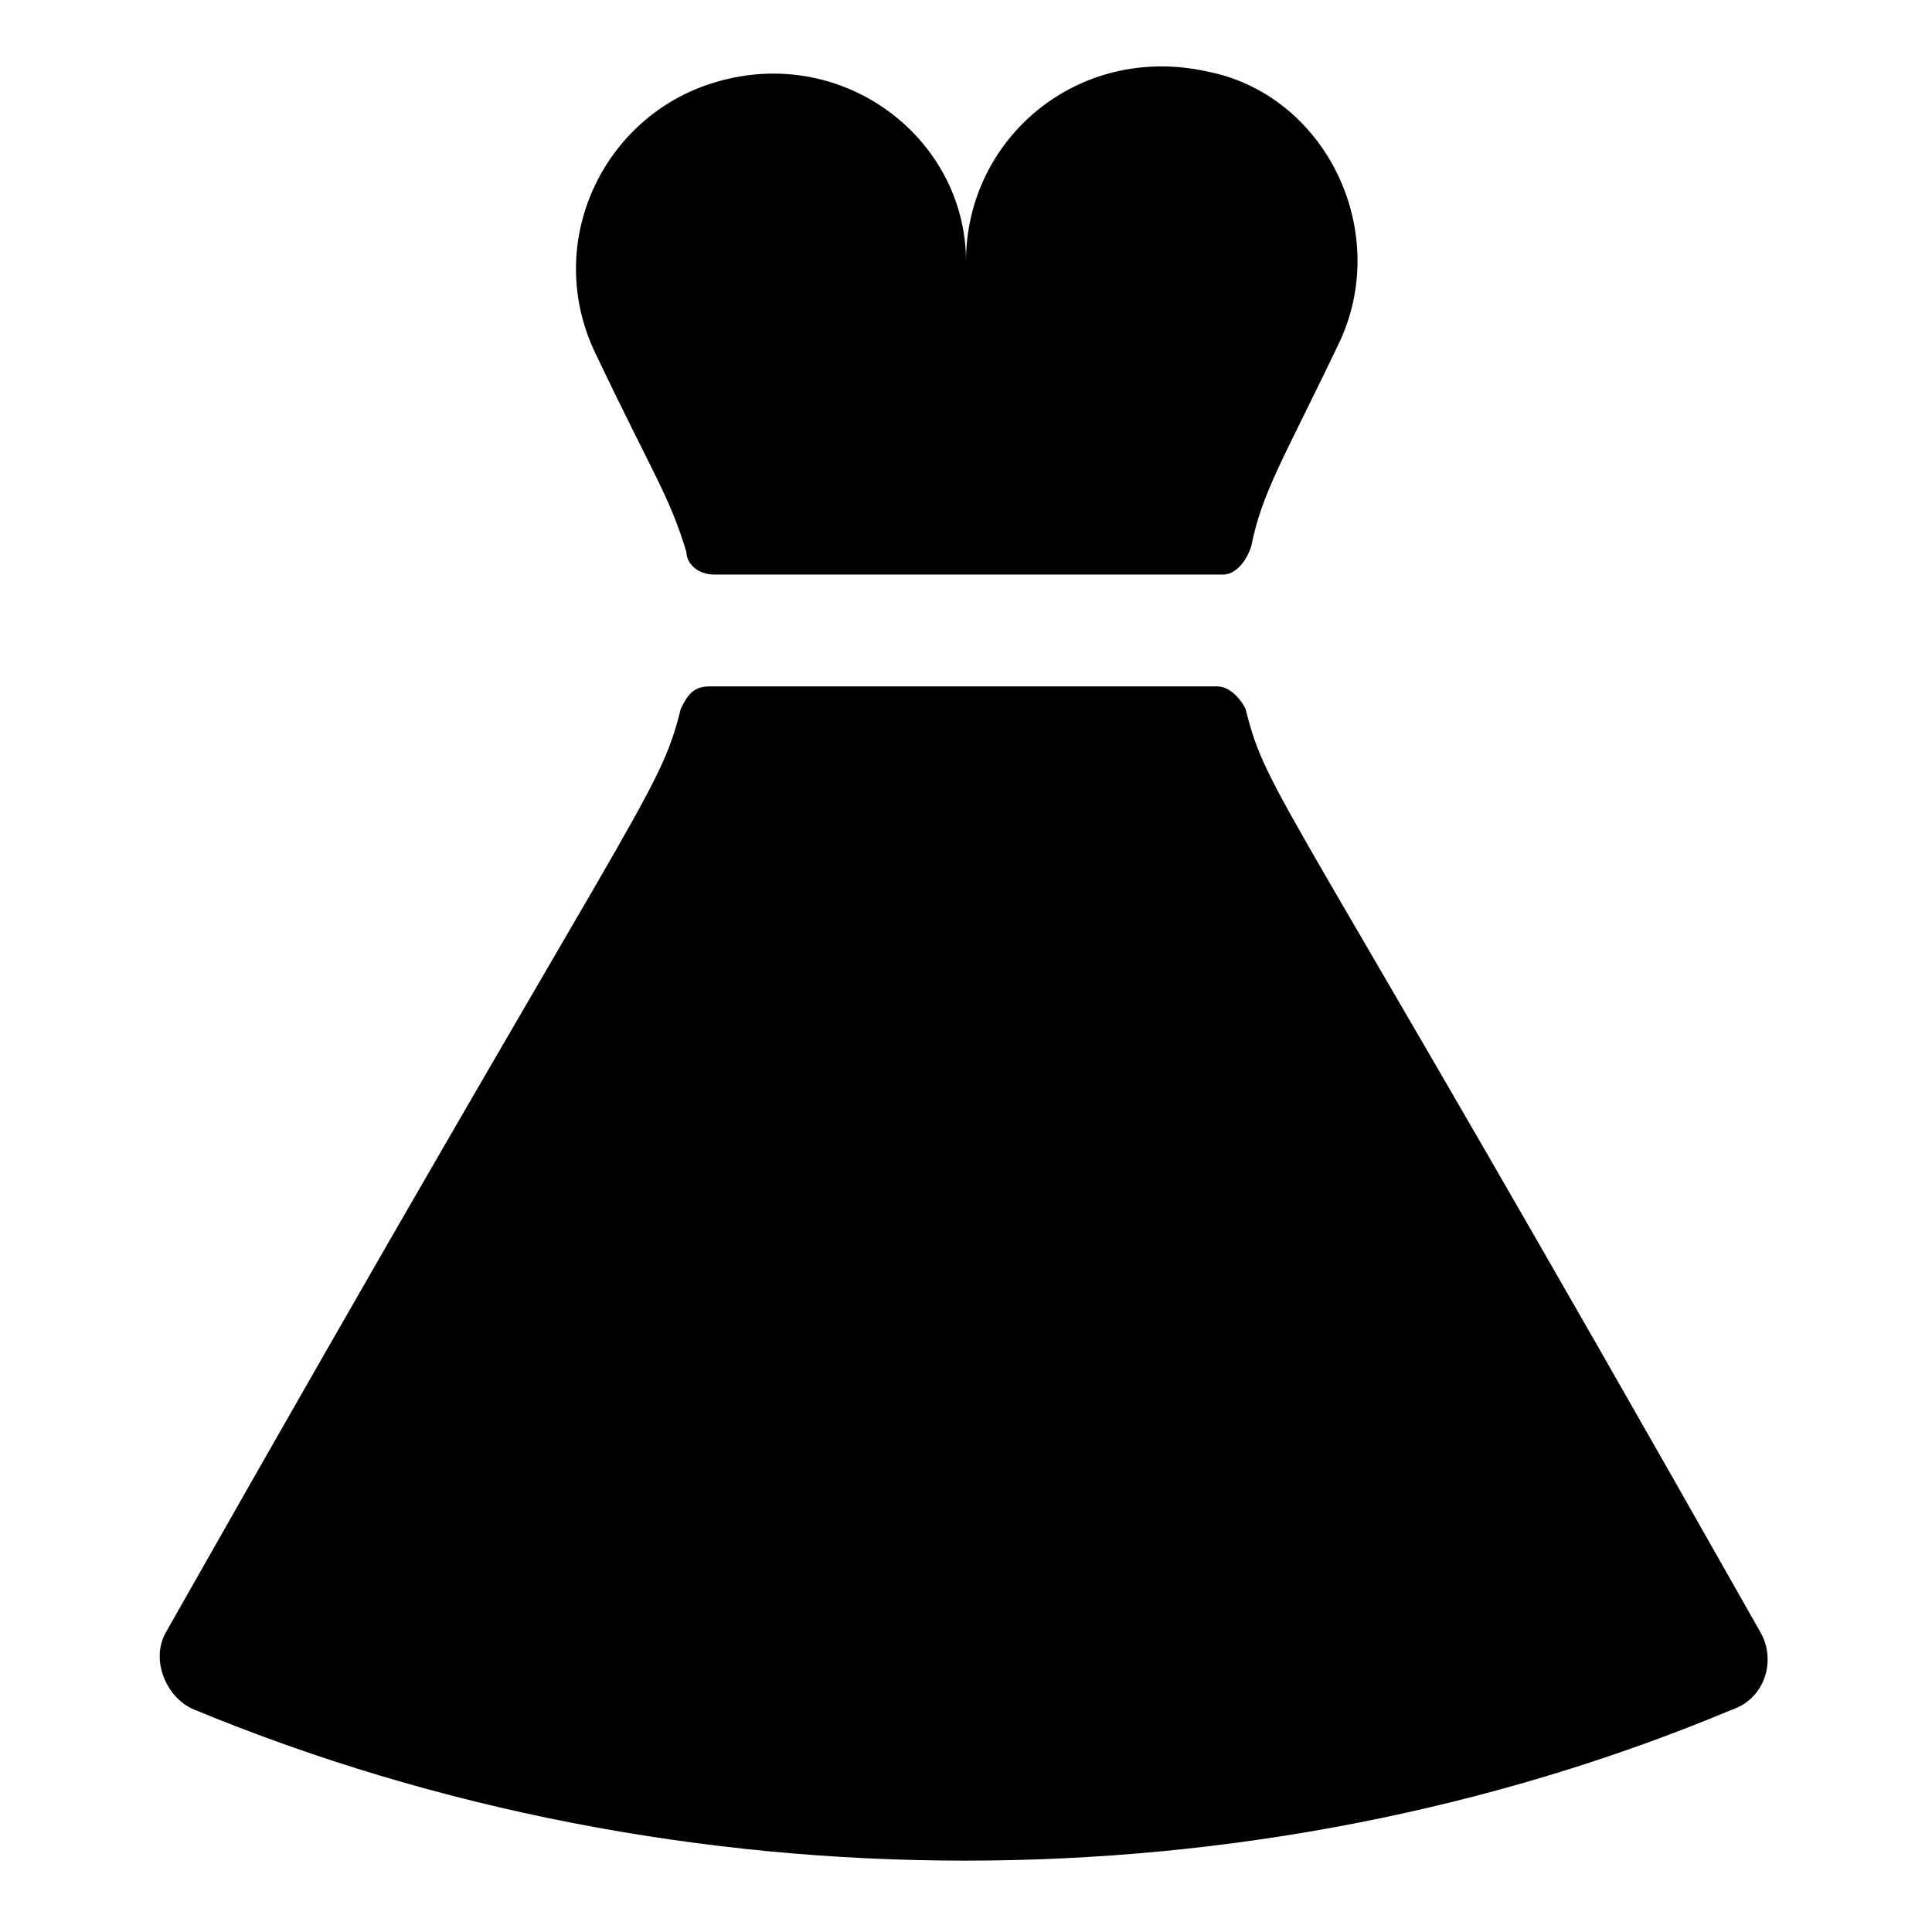
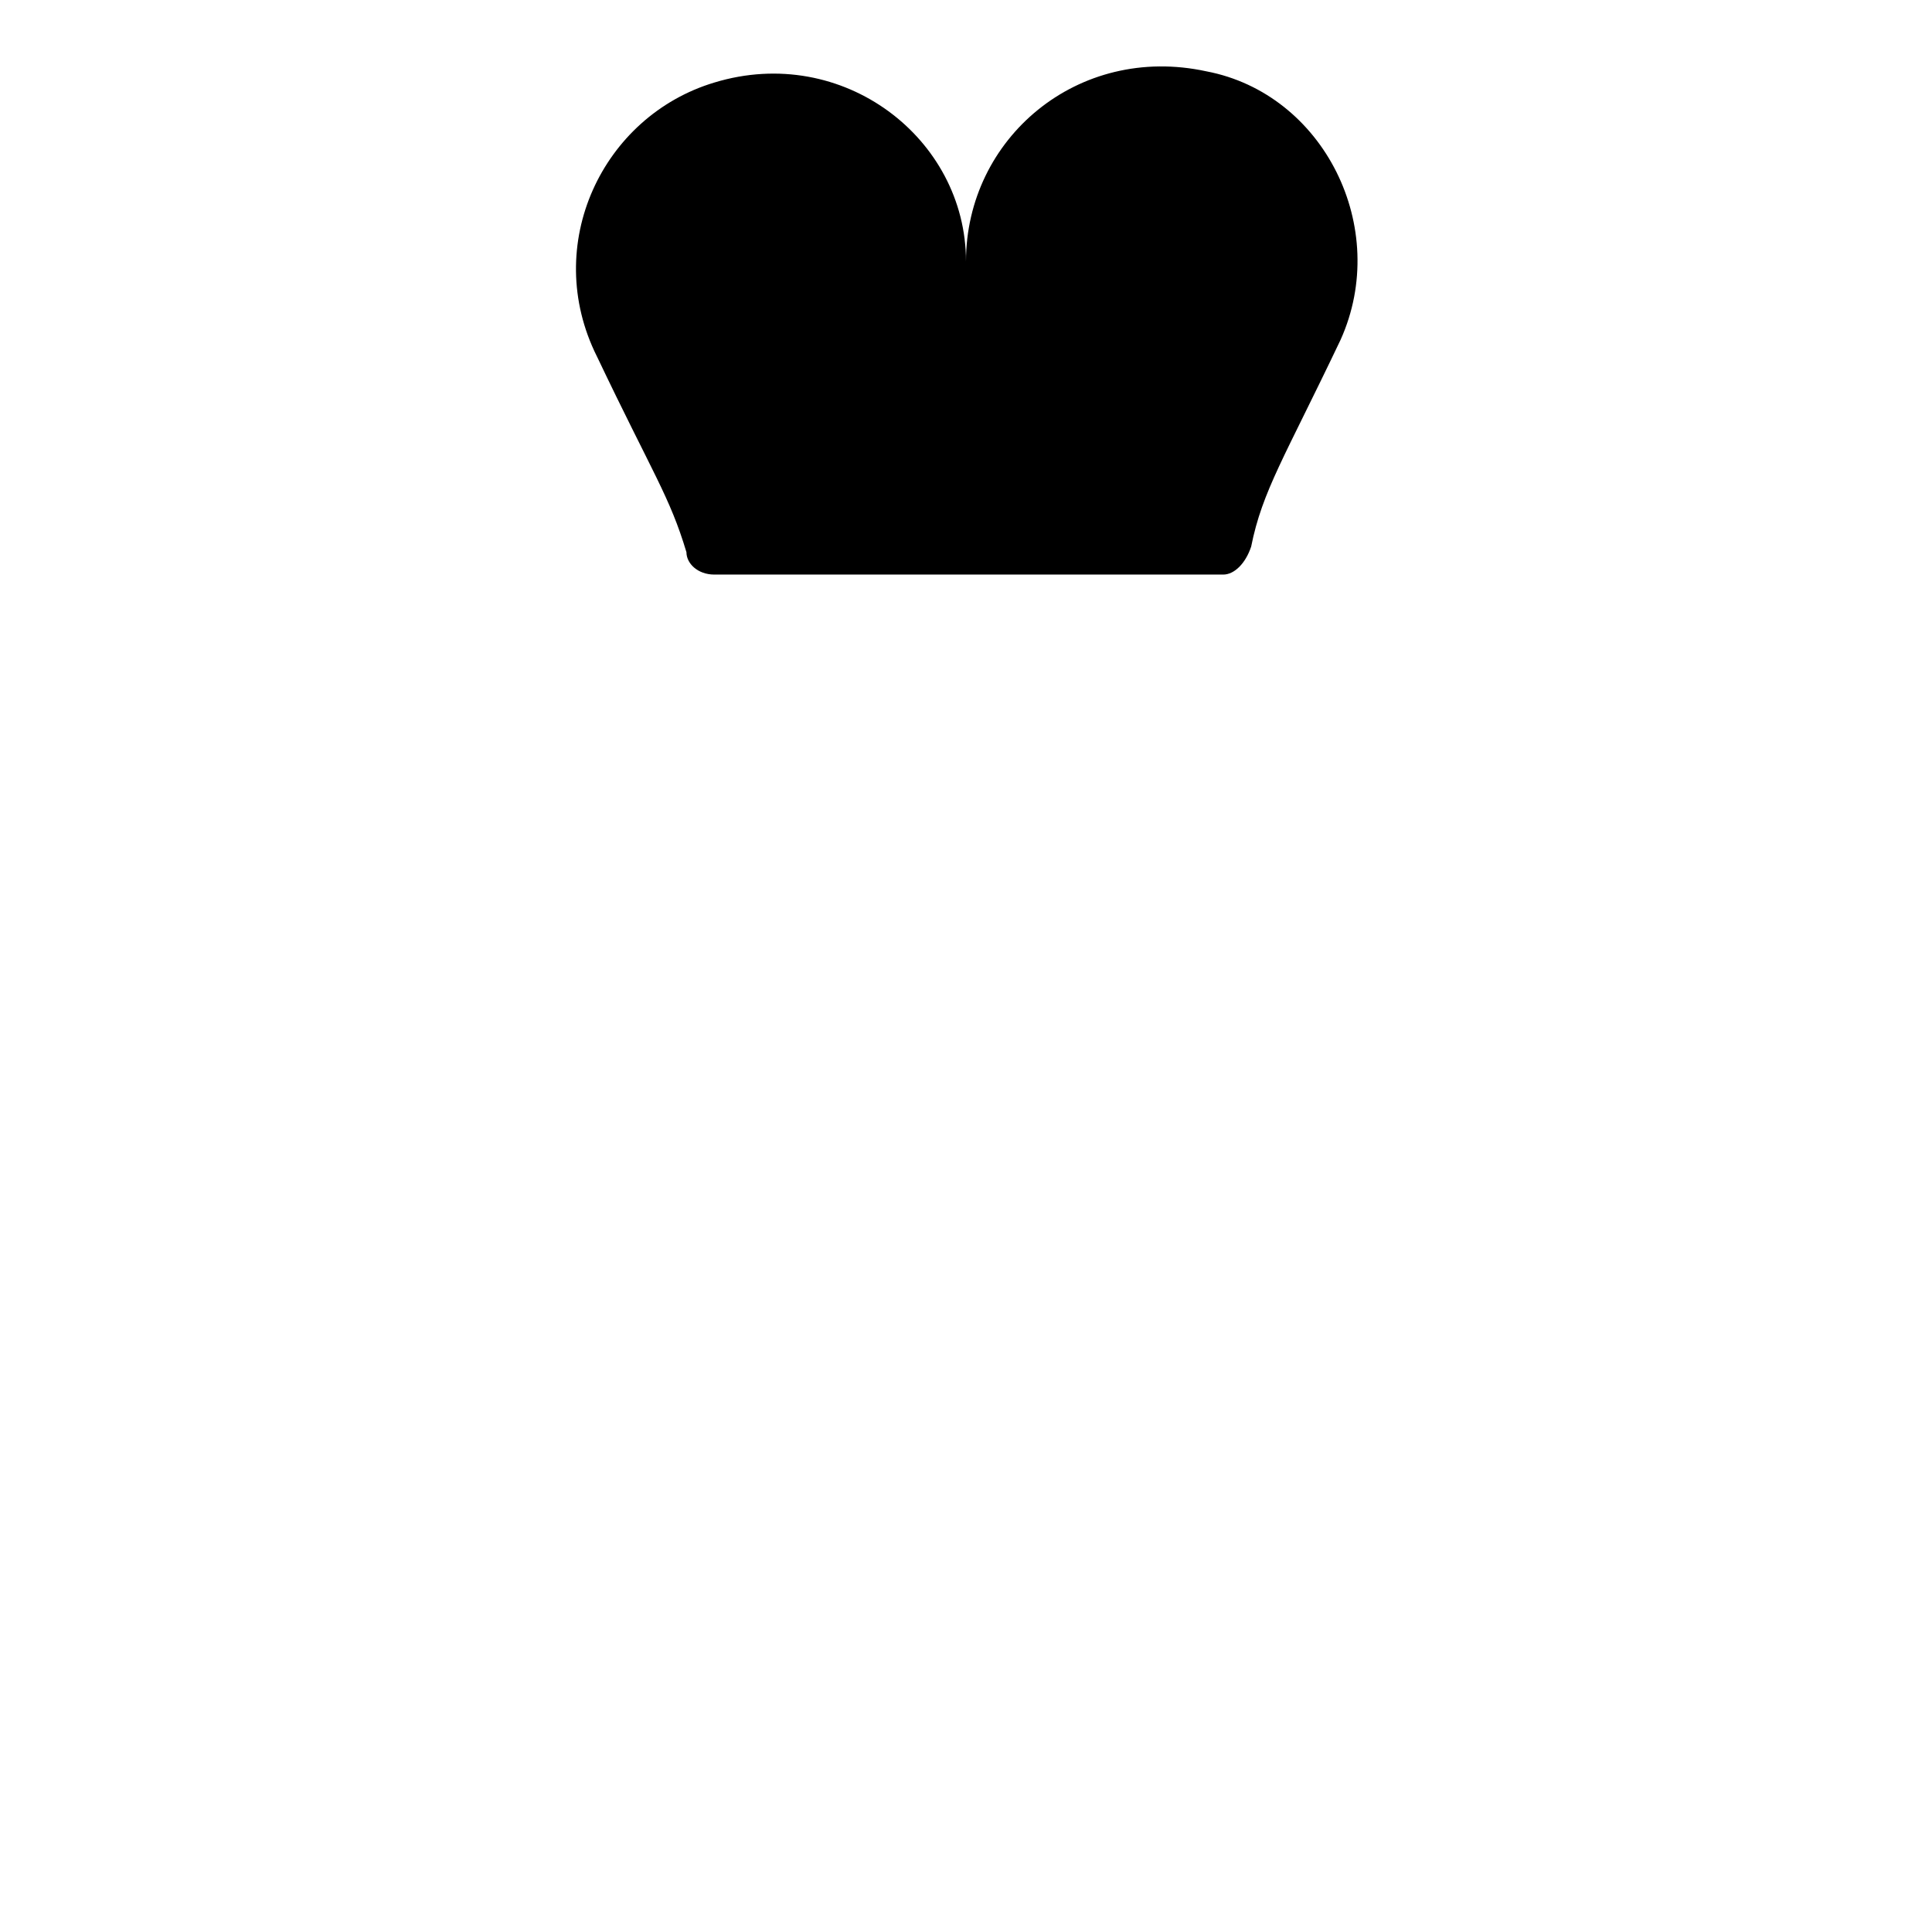
<svg xmlns="http://www.w3.org/2000/svg" fill="#000000" width="800px" height="800px" version="1.1" viewBox="144 144 512 512">
  <g>
    <path d="m302.2 238.48c-14.816-29.637 1.48-63.719 31.117-72.609 34.082-10.371 66.68 14.816 66.68 47.418 0-32.598 29.637-57.789 63.719-50.383 31.117 5.926 48.898 41.488 35.562 71.125-14.816 31.117-20.746 40.008-23.707 54.828-1.48 4.445-4.445 7.41-7.41 7.41h-134.84c-4.445 0-7.406-2.965-7.406-5.926-4.445-14.82-8.891-20.746-23.711-51.863z" />
-     <path d="m603 597.08c-127.43 53.344-278.58 53.344-407.49 0-7.41-2.965-11.855-13.336-7.41-20.746 125.95-222.27 130.4-220.79 136.32-244.5 1.48-2.965 2.965-5.926 7.41-5.926h134.84c2.965 0 5.926 2.965 7.41 5.926 5.926 23.707 8.891 19.262 136.32 244.5 4.445 7.41 1.48 17.781-7.41 20.746z" />
  </g>
</svg>